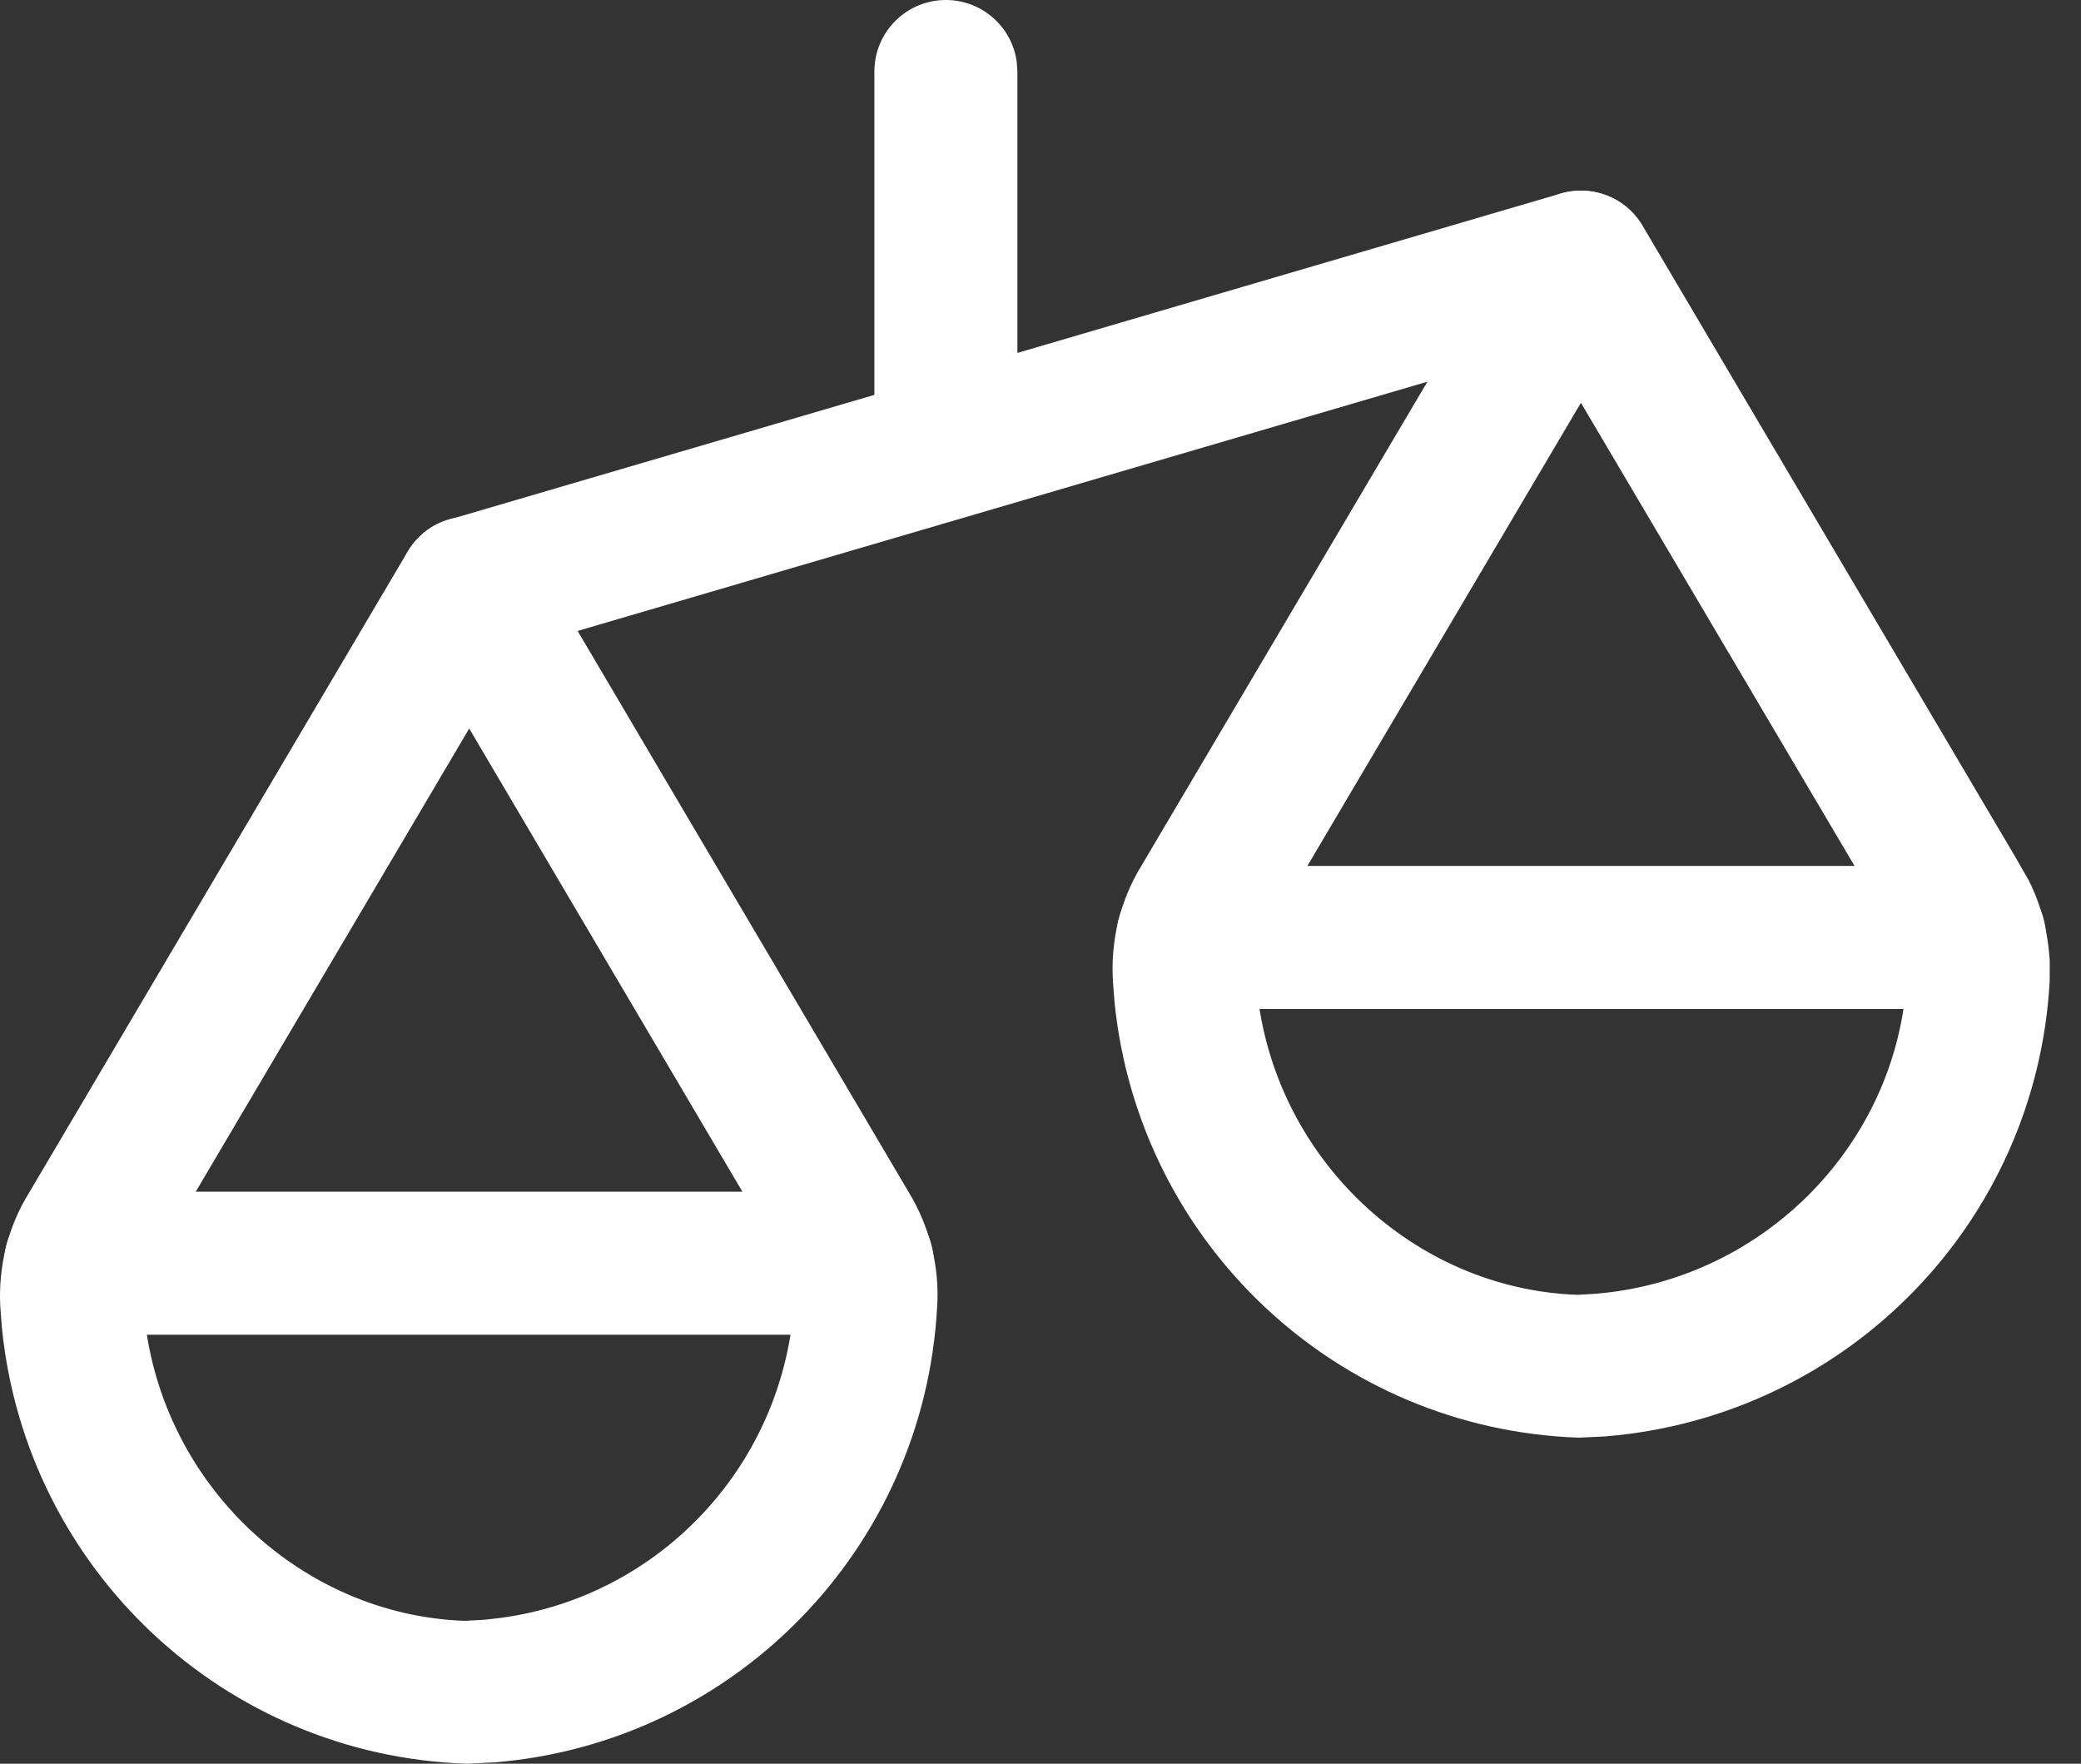
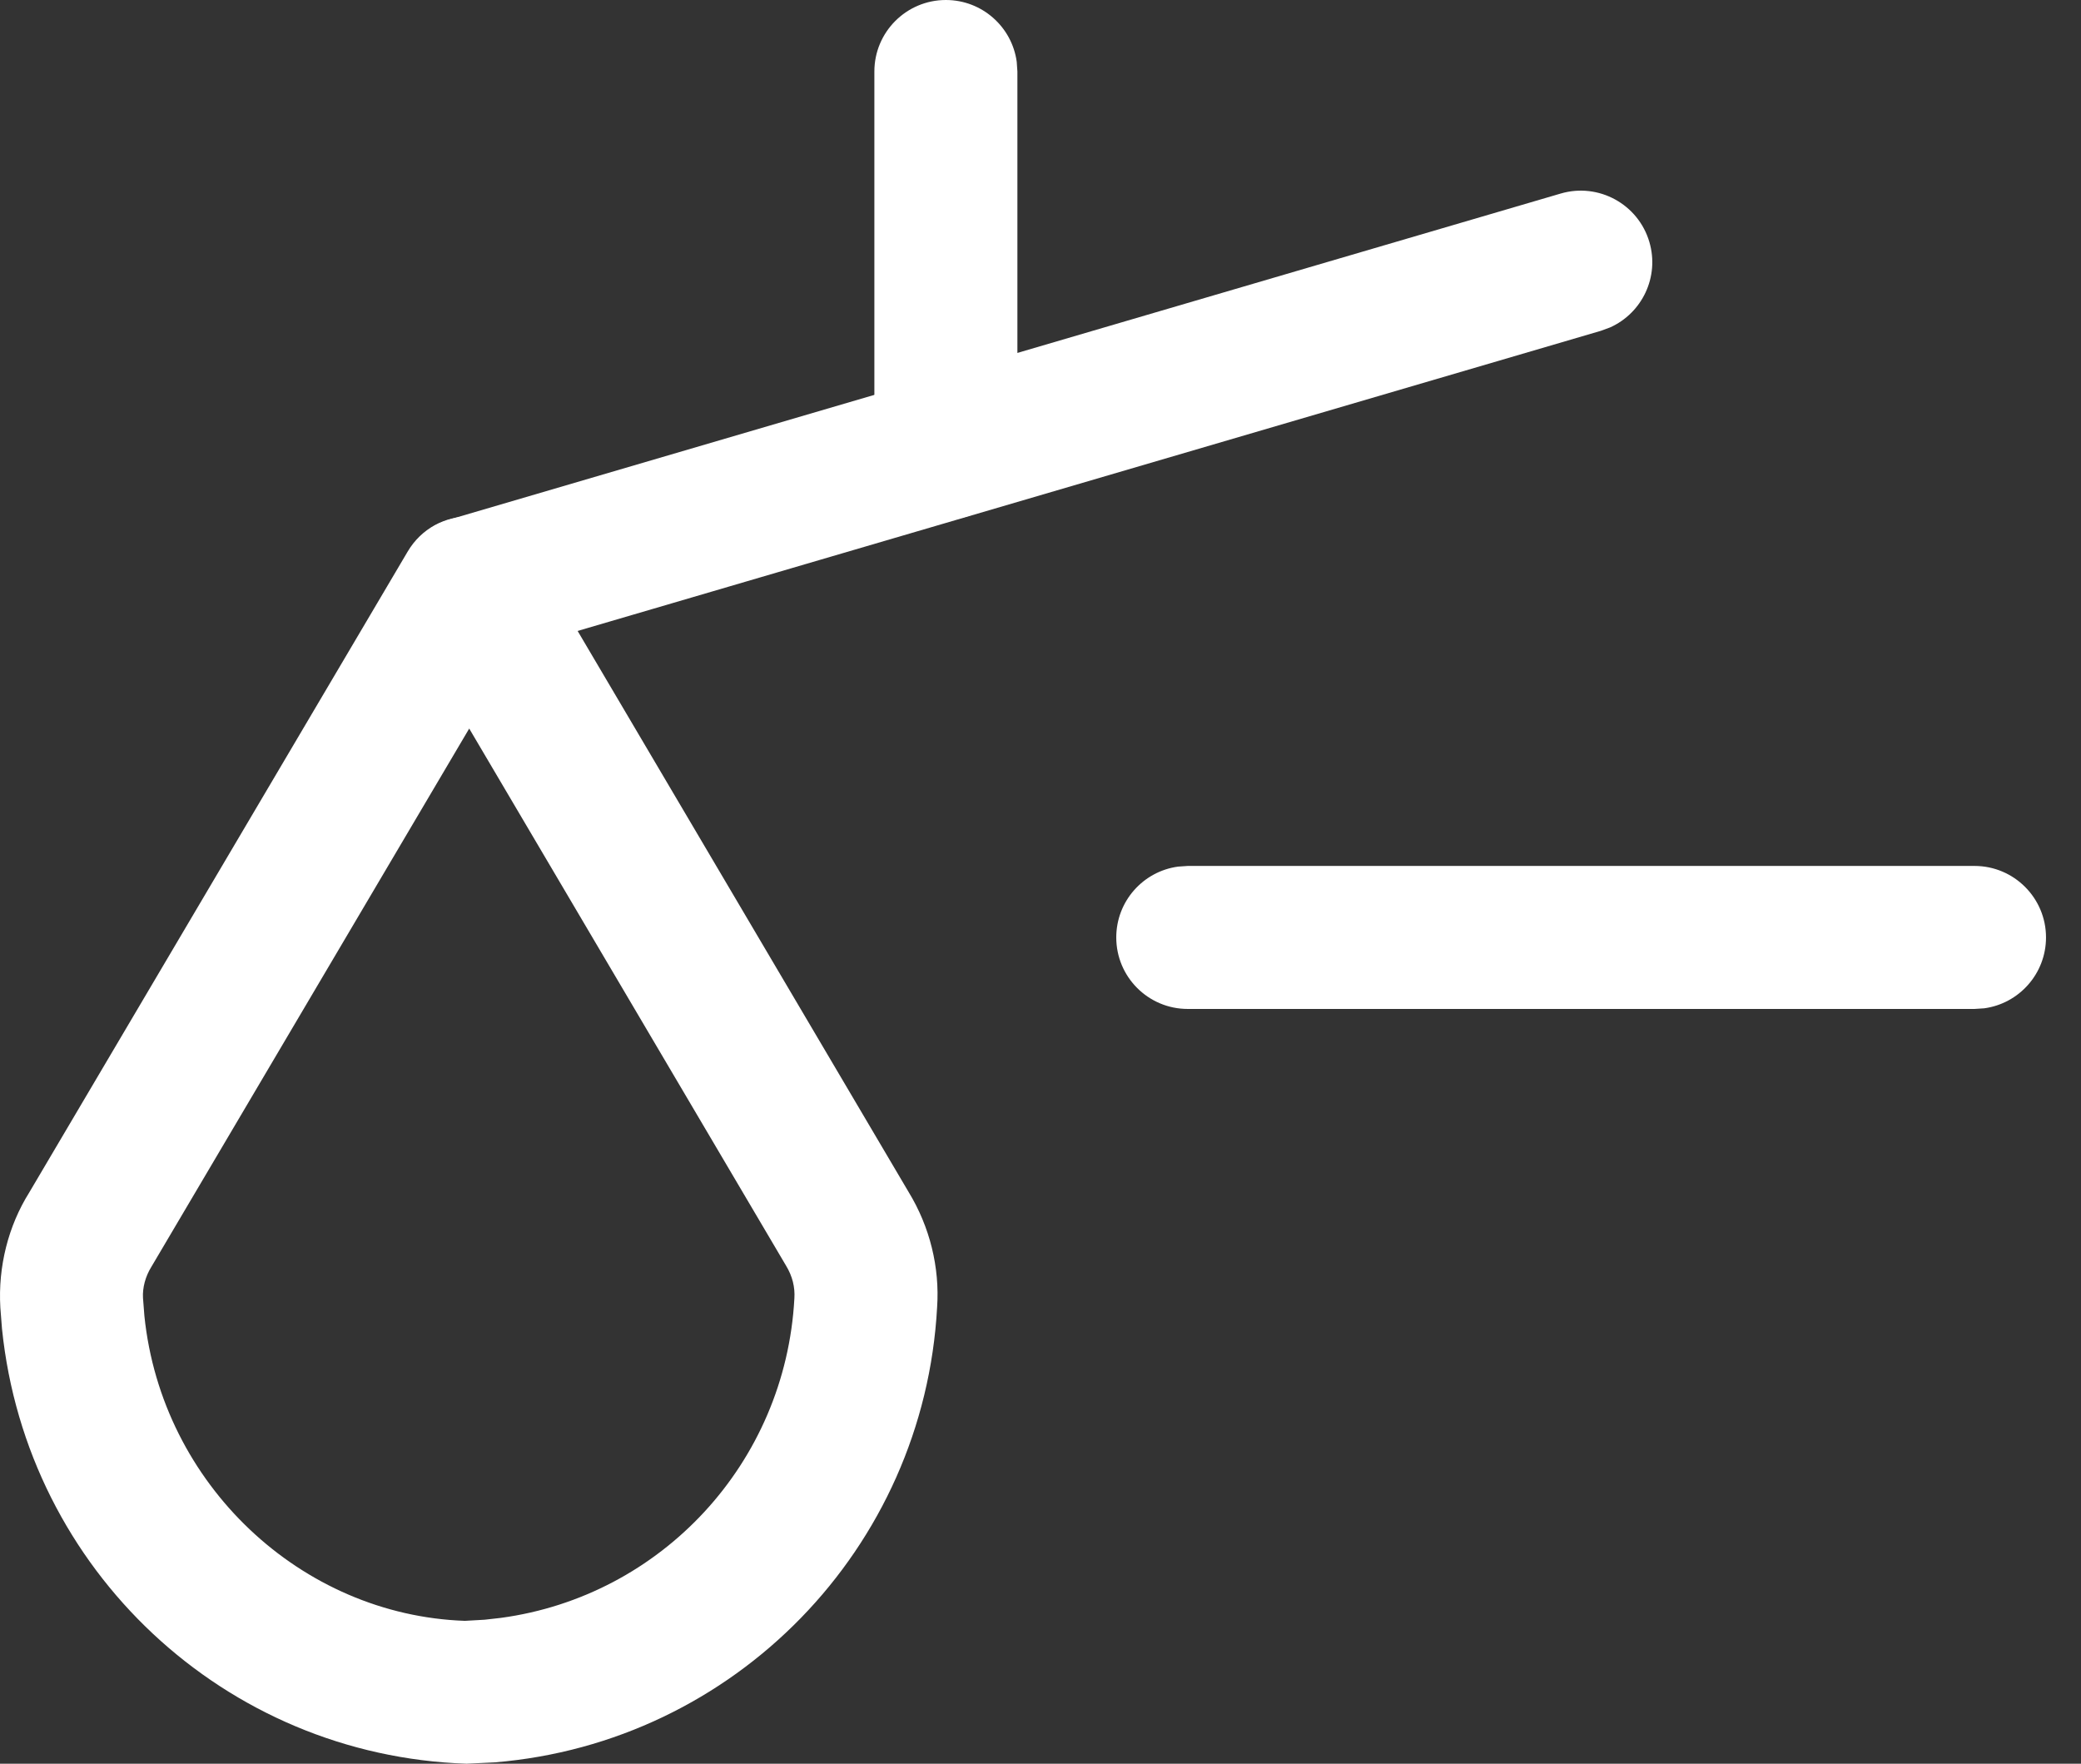
<svg xmlns="http://www.w3.org/2000/svg" width="59" height="50" viewBox="0 0 59 50" fill="none">
  <rect x="0" y="0" width="59" height="50" fill="#333333" stroke="none" />
-   <path d="M43.081 6.401L32.351 24.561C31.761 25.526 31.478 26.68 31.555 27.838L31.6 28.424C32.301 35.269 37.918 40.527 44.769 40.757L45.517 40.721C52.371 40.158 57.739 34.654 58.112 27.814L58.115 27.263C58.064 26.395 57.86 25.633 57.514 24.95L57.12 24.264L46.572 6.403C45.788 5.074 43.866 5.073 43.081 6.401ZM35.826 26.649L44.822 11.419L53.82 26.648C53.972 26.894 54.049 27.138 54.065 27.39L54.061 27.704C53.801 32.408 50.022 36.284 45.233 36.678L44.719 36.707C40.083 36.543 36.127 32.841 35.638 28.059L35.598 27.545C35.578 27.246 35.657 26.925 35.826 26.649Z" fill="white" />
  <path d="M55.981 24.549C57.1 24.549 58.008 25.457 58.008 26.576C58.008 27.602 57.245 28.451 56.256 28.585L55.981 28.603H33.675C32.555 28.603 31.648 27.696 31.648 26.576C31.648 25.55 32.41 24.702 33.4 24.568L33.675 24.549H55.981Z" fill="white" />
  <path d="M11.558 15.637L0.828 33.808C0.237 34.751 -0.059 35.907 0.01 37.072L0.057 37.674C0.76 44.517 6.379 49.772 13.228 50L14.024 49.962C20.83 49.404 26.2 43.897 26.569 37.056C26.645 35.93 26.363 34.781 25.762 33.795L15.05 15.638C14.266 14.309 12.343 14.309 11.558 15.637ZM4.291 35.915L13.303 20.654L22.285 35.88C22.466 36.176 22.544 36.493 22.522 36.811C22.27 41.48 18.747 45.251 14.202 45.866L13.741 45.918L13.179 45.95C8.542 45.788 4.586 42.088 4.094 37.307L4.054 36.793C4.038 36.51 4.12 36.189 4.291 35.915Z" fill="white" />
-   <path d="M24.447 33.785C25.567 33.785 26.474 34.692 26.474 35.812C26.474 36.838 25.712 37.686 24.722 37.82L24.447 37.839H2.141C1.022 37.839 0.114 36.931 0.114 35.812C0.114 34.785 0.877 33.937 1.866 33.803L2.141 33.785H24.447Z" fill="white" />
-   <path d="M44.248 5.487C45.322 5.172 46.448 5.788 46.763 6.862C47.052 7.847 46.559 8.875 45.647 9.283L45.389 9.378L13.874 18.621C12.8 18.936 11.674 18.321 11.359 17.247C11.07 16.262 11.563 15.233 12.475 14.826L12.733 14.731L44.248 5.487Z" fill="white" />
+   <path d="M44.248 5.487C45.322 5.172 46.448 5.788 46.763 6.862C47.052 7.847 46.559 8.875 45.647 9.283L45.389 9.378L13.874 18.621C11.07 16.262 11.563 15.233 12.475 14.826L12.733 14.731L44.248 5.487Z" fill="white" />
  <path d="M26.817 0C27.844 0 28.692 0.763 28.826 1.752L28.845 2.027V12.703C28.845 13.822 27.937 14.73 26.817 14.73C25.791 14.73 24.943 13.967 24.809 12.978L24.79 12.703V2.027C24.79 0.908 25.698 0 26.817 0Z" fill="white" />
</svg>